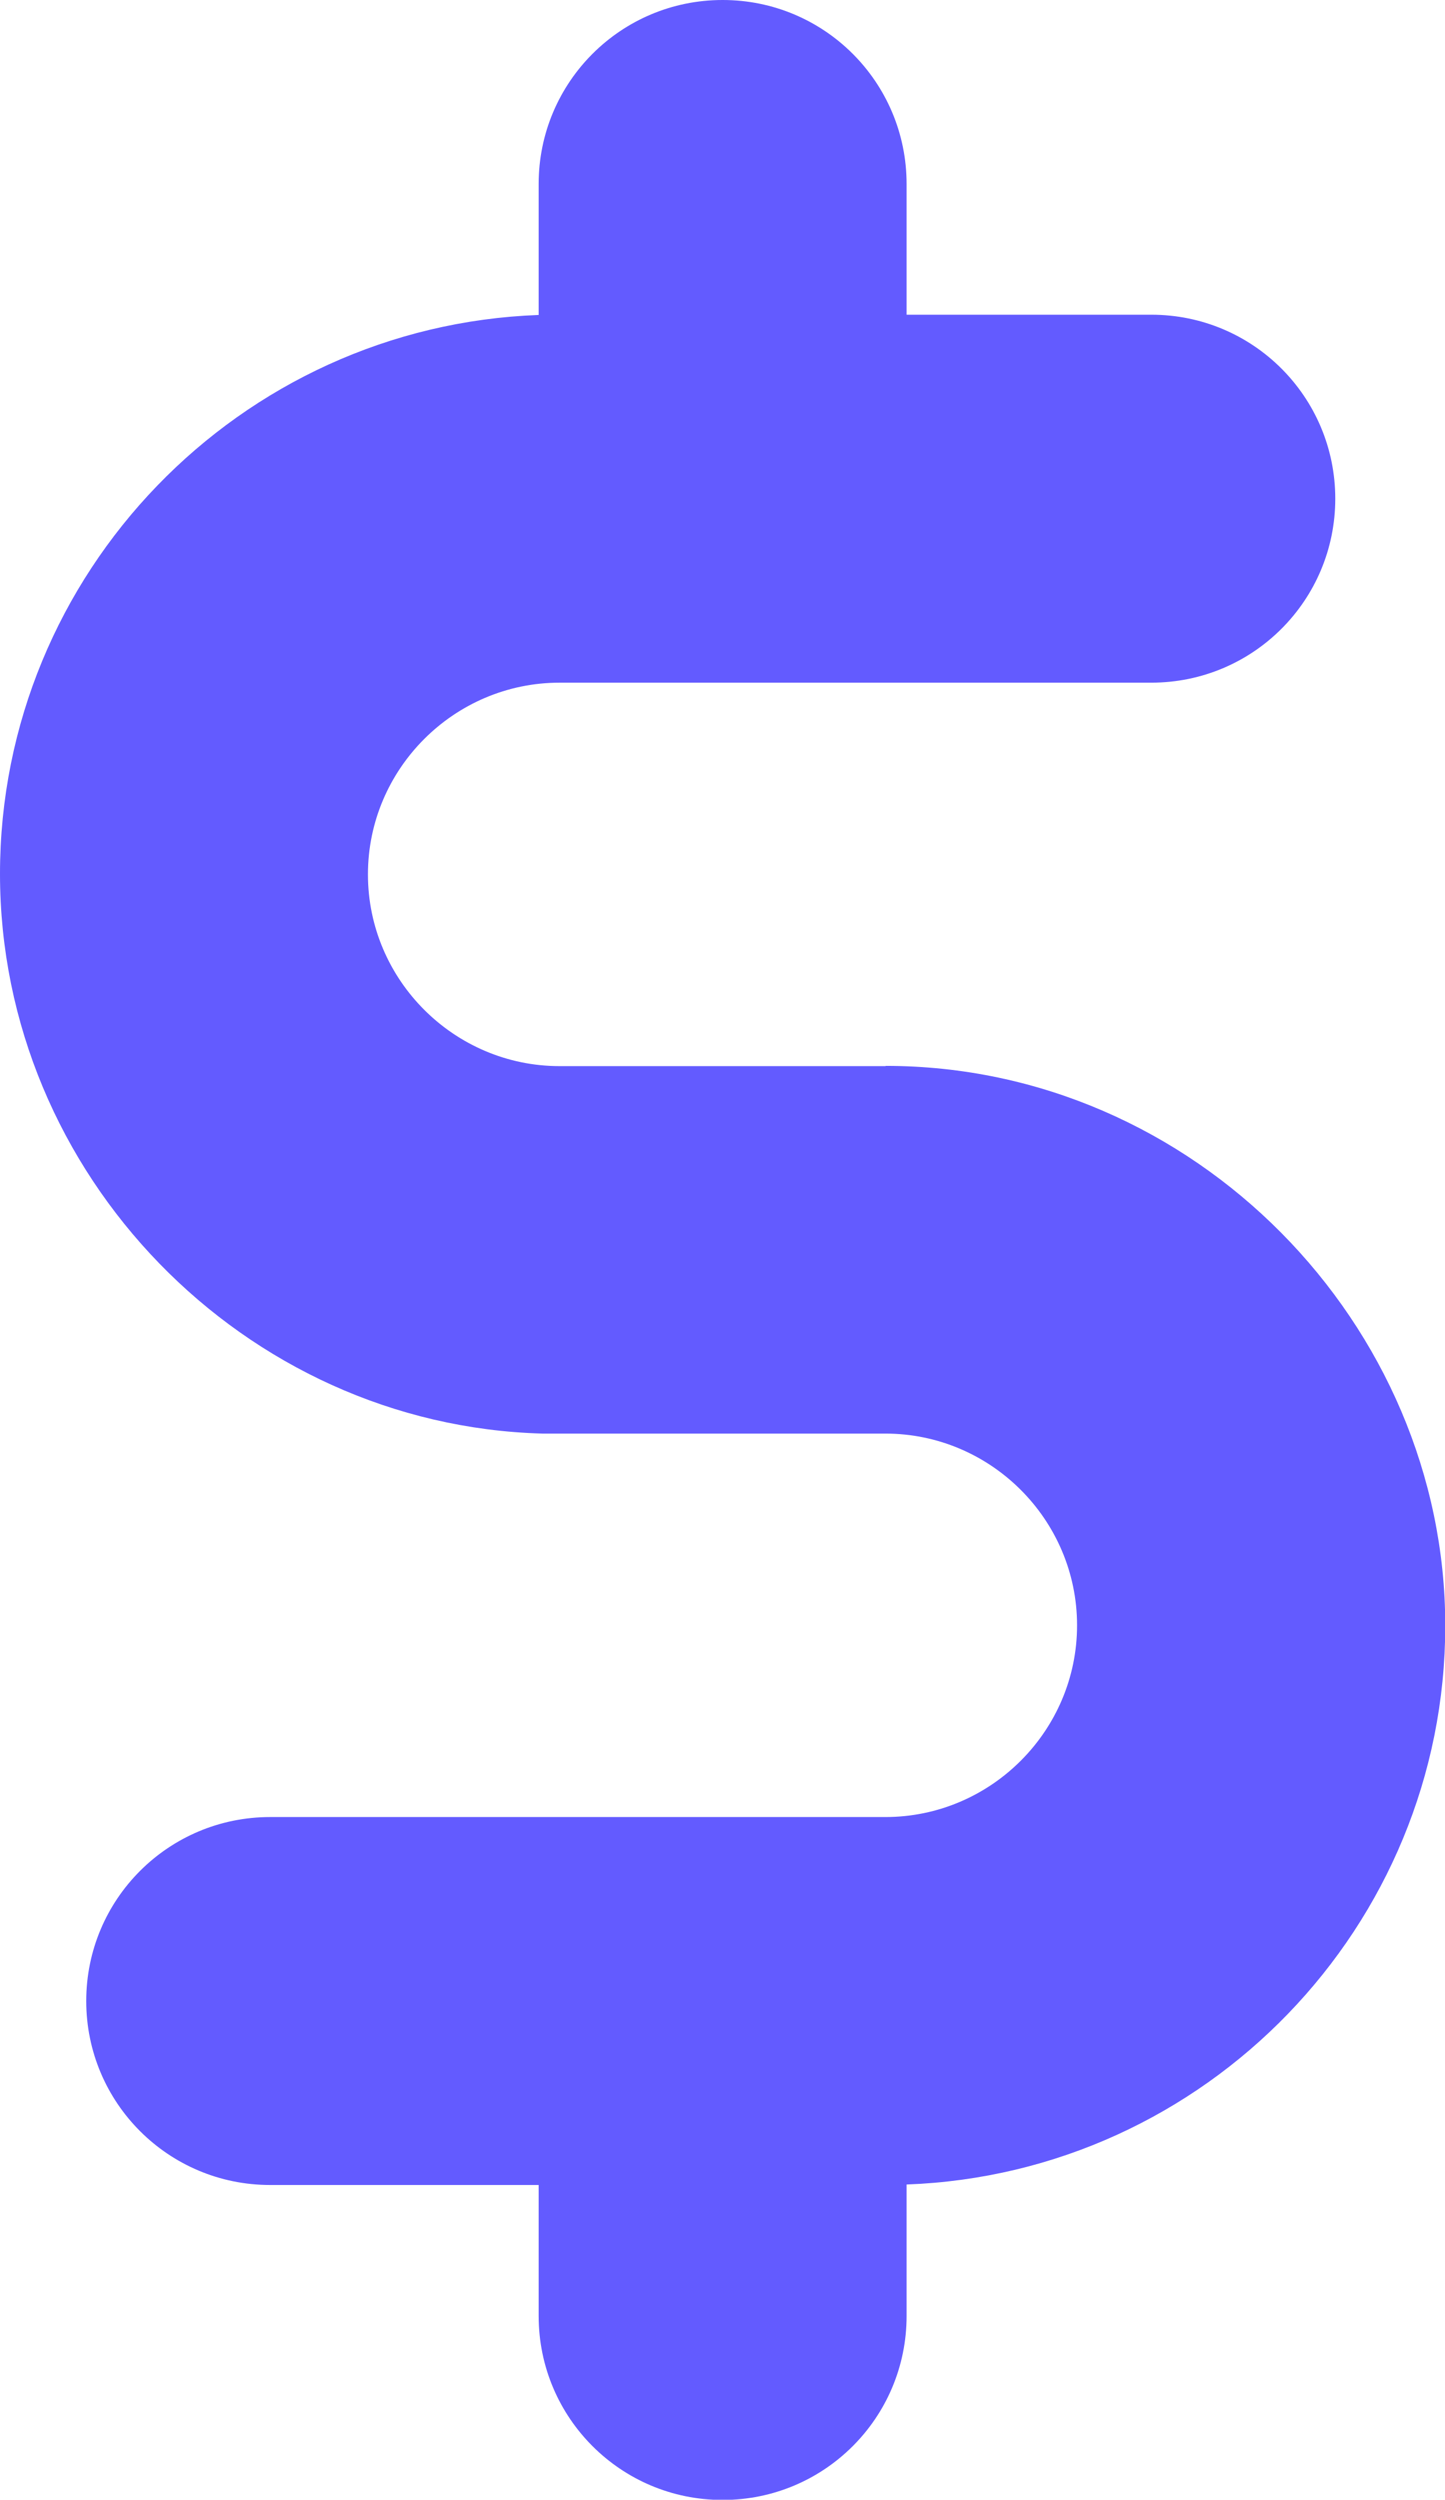
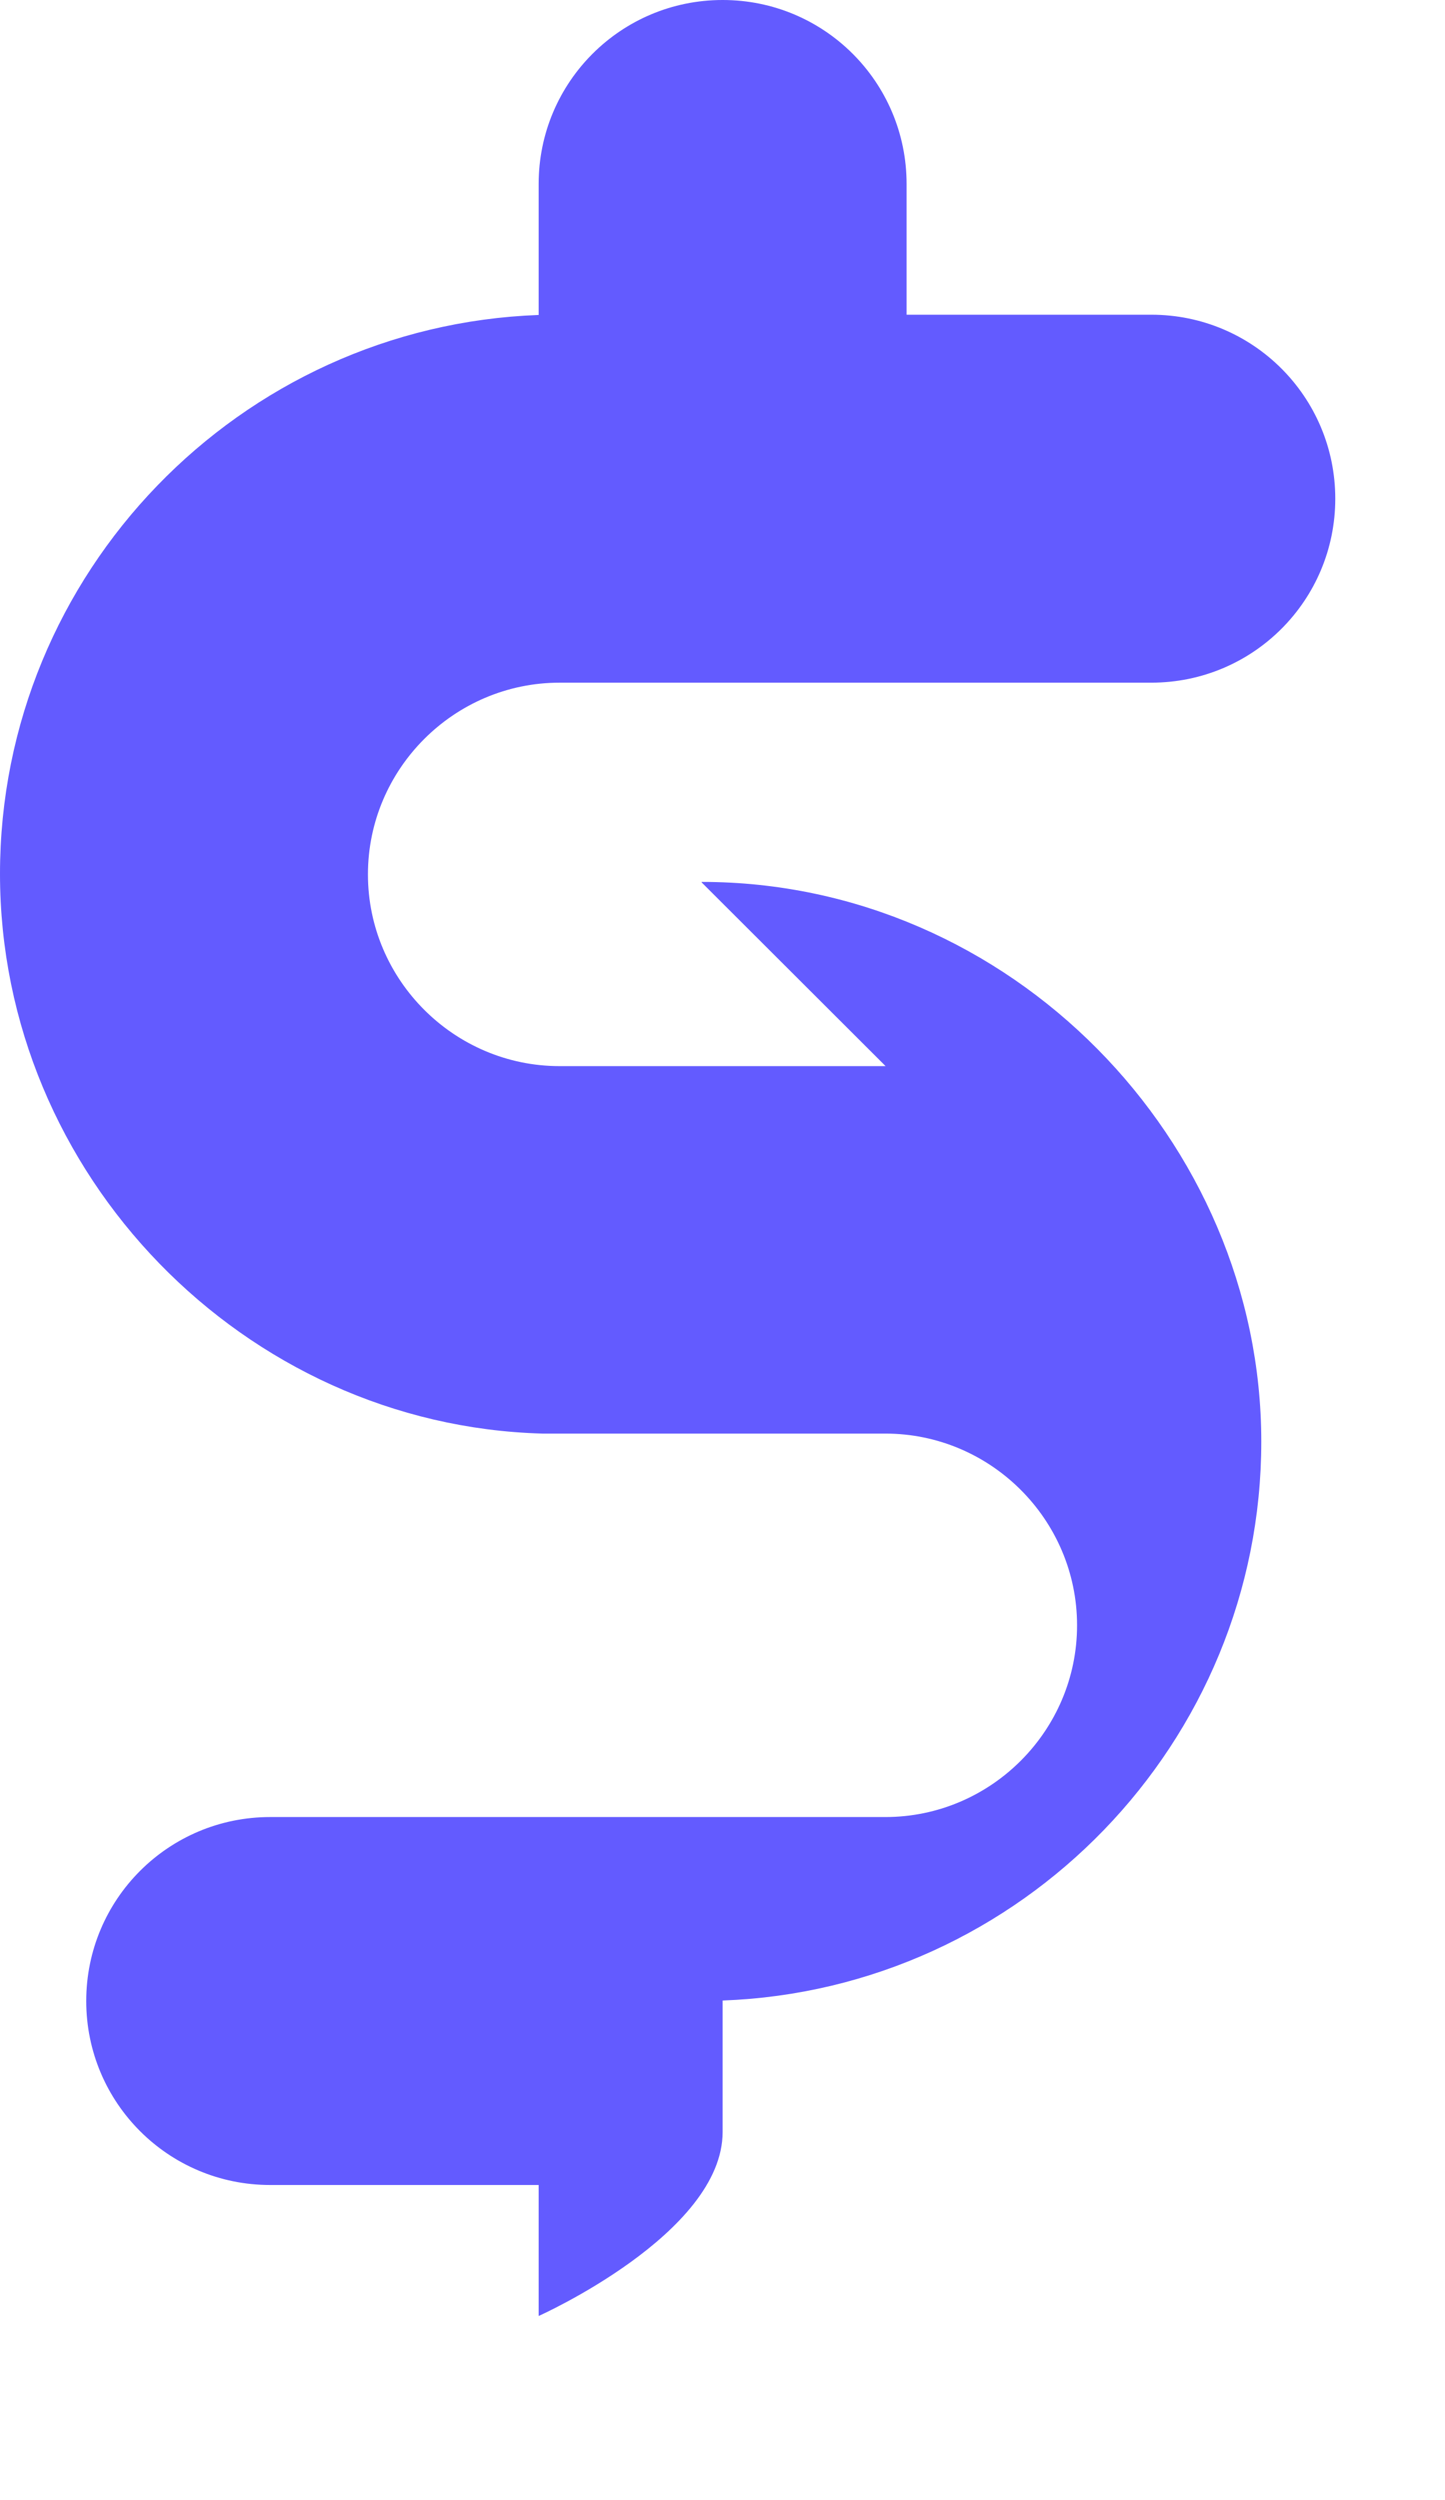
<svg xmlns="http://www.w3.org/2000/svg" id="a" viewBox="0 0 57.81 100">
-   <path d="M35.43,42.65h-13.04c-4.22,0-7.67-3.45-7.67-7.67s3.45-7.67,7.67-7.67h23.67c4.07,0,7.36-3.29,7.36-7.36s-3.29-7.36-7.36-7.36h-9.79V7.36c0-4.07-3.29-7.36-7.36-7.36s-7.36,3.29-7.36,7.36v5.24C9.59,13.04,0,22.92,0,34.96s9.77,22.06,21.7,22.39h13.72c4.22,0,7.67,3.45,7.67,7.67s-3.45,7.67-7.67,7.67H10.81c-4.07,0-7.36,3.29-7.36,7.36s3.29,7.36,7.36,7.36h10.74v5.24c0,4.07,3.29,7.36,7.36,7.36s7.36-3.29,7.36-7.36v-5.26c11.96-.44,21.55-10.32,21.55-22.36s-10.03-22.39-22.39-22.39v.02Z" style="fill:#635bff;" />
+   <path d="M35.43,42.65h-13.04c-4.22,0-7.67-3.45-7.67-7.67s3.45-7.67,7.67-7.67h23.67c4.07,0,7.36-3.29,7.36-7.36s-3.29-7.36-7.36-7.36h-9.79V7.36c0-4.07-3.29-7.36-7.36-7.36s-7.36,3.29-7.36,7.36v5.24C9.59,13.04,0,22.92,0,34.96s9.77,22.06,21.7,22.39h13.72c4.22,0,7.67,3.45,7.67,7.67s-3.45,7.67-7.67,7.67H10.81c-4.07,0-7.36,3.29-7.36,7.36s3.29,7.36,7.36,7.36h10.74v5.24s7.36-3.29,7.36-7.36v-5.26c11.96-.44,21.55-10.32,21.55-22.36s-10.03-22.39-22.39-22.39v.02Z" style="fill:#635bff;" />
</svg>